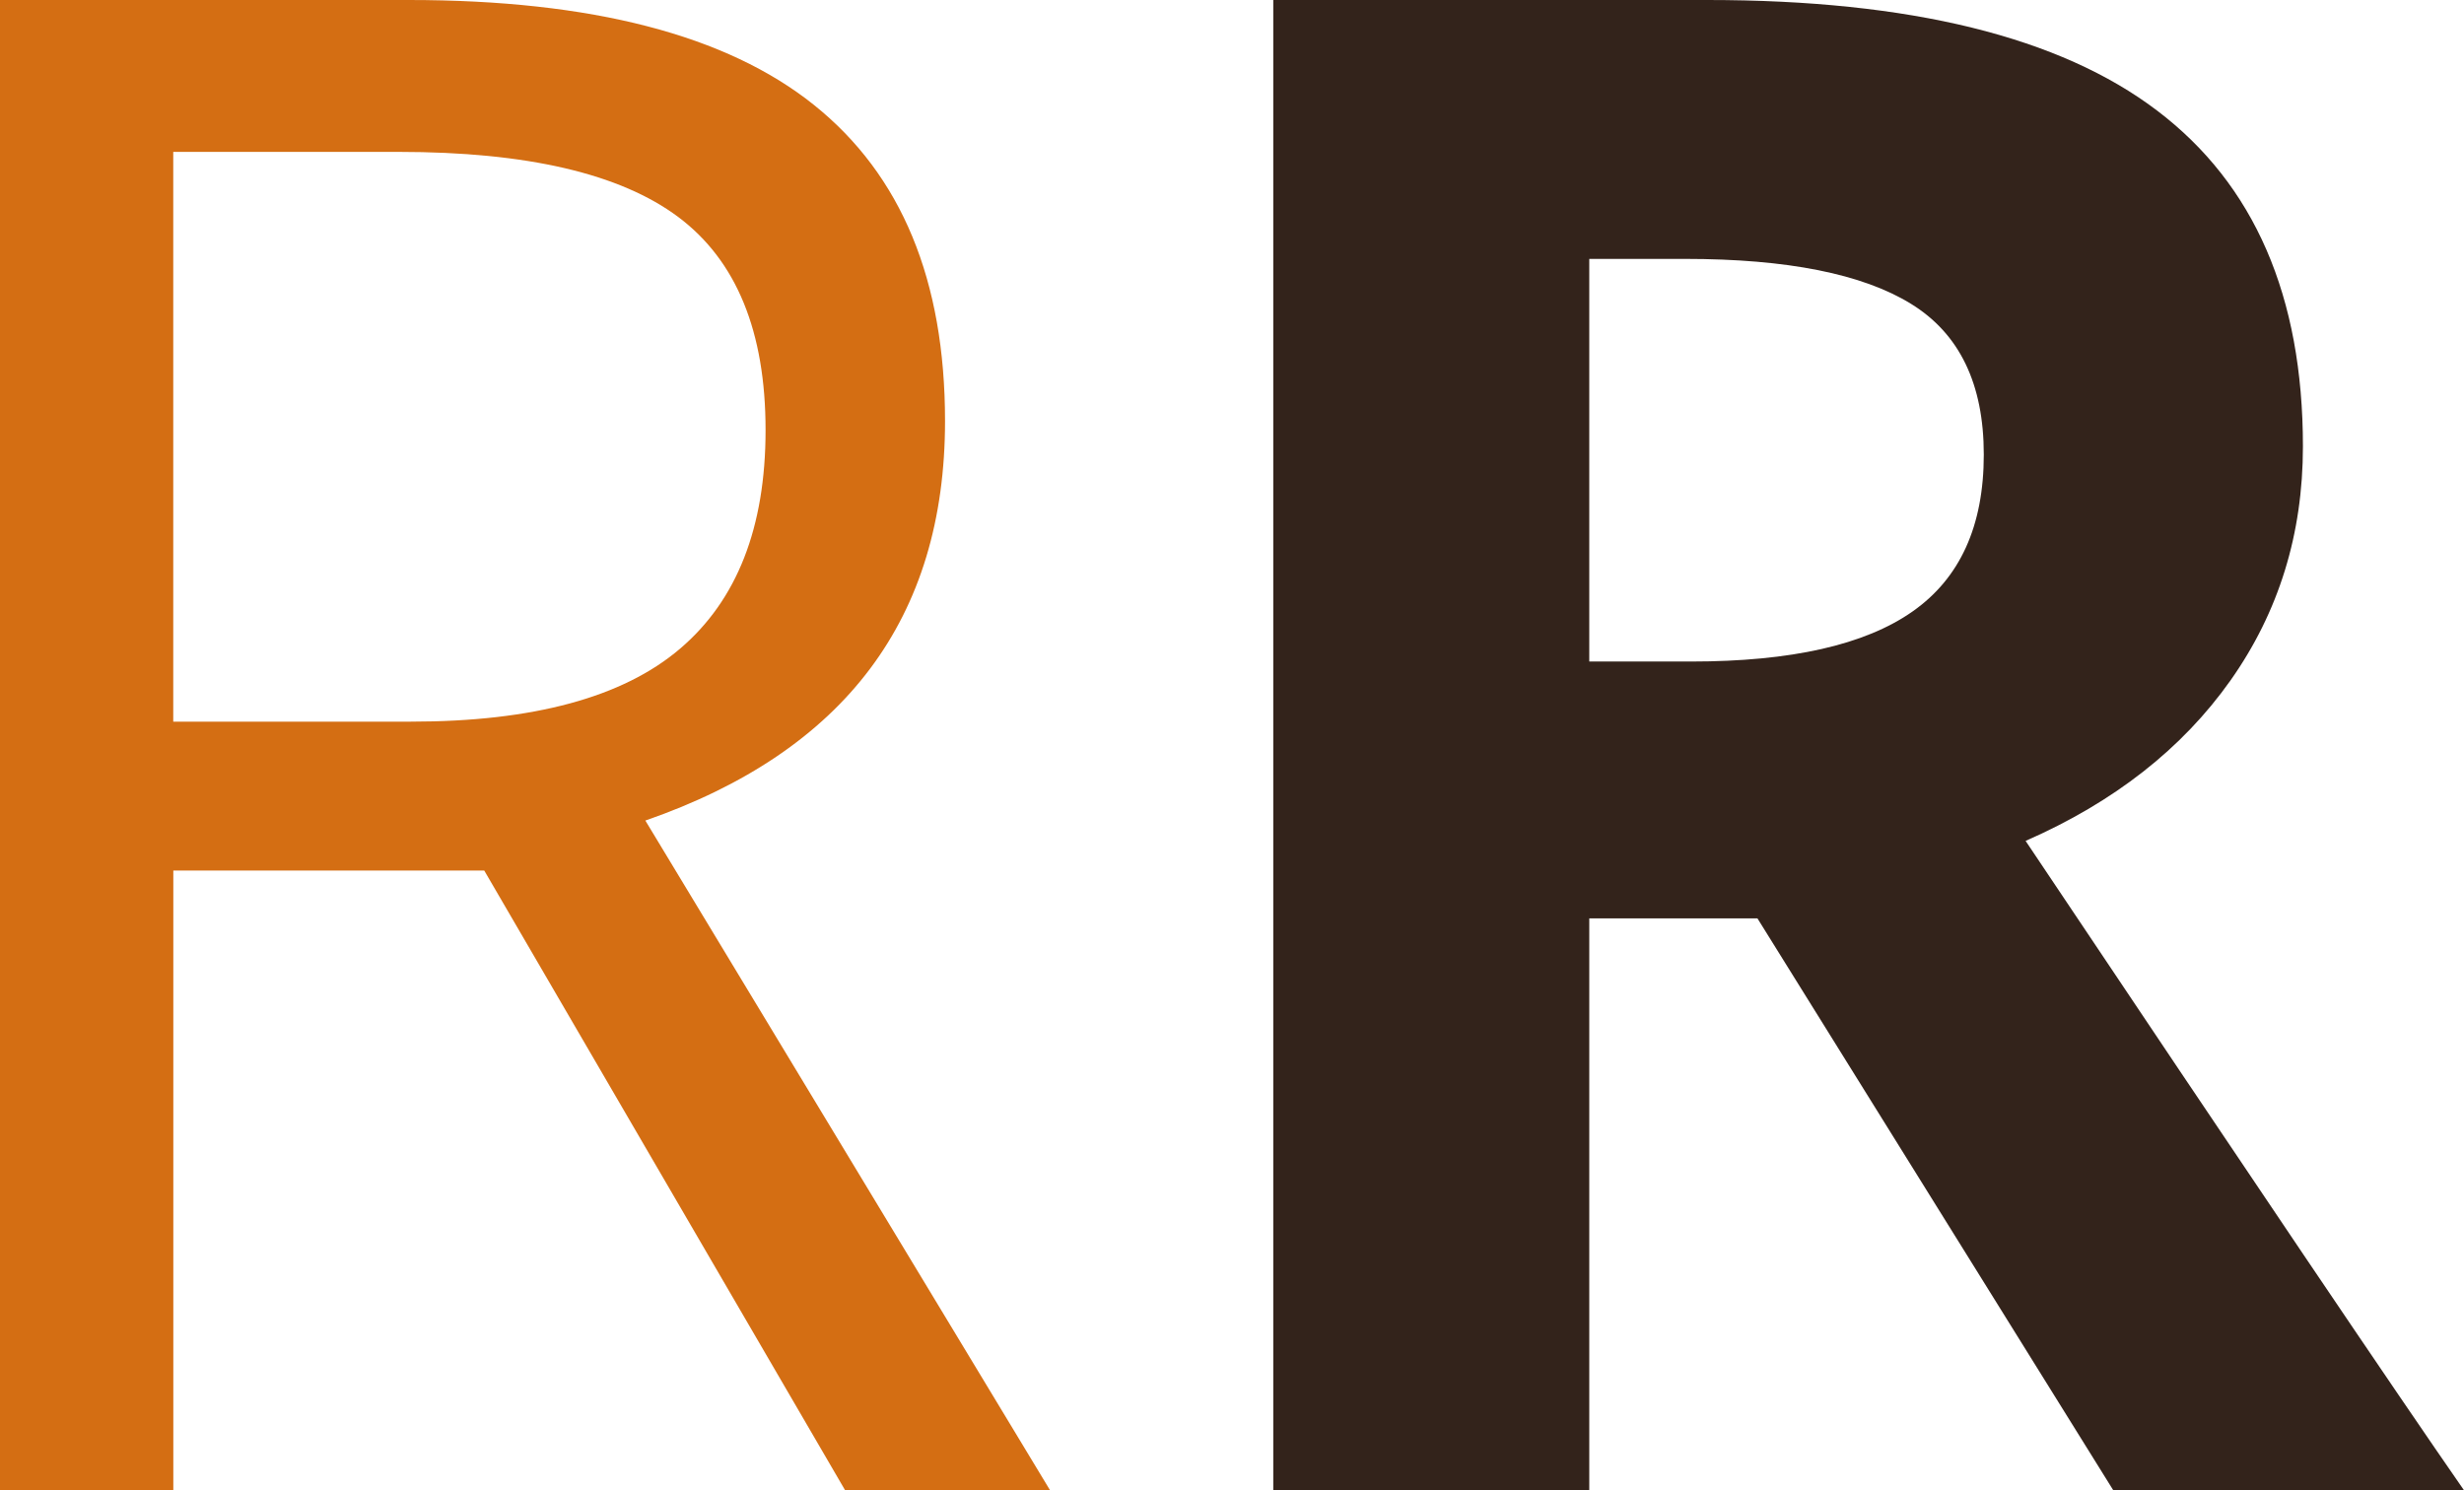
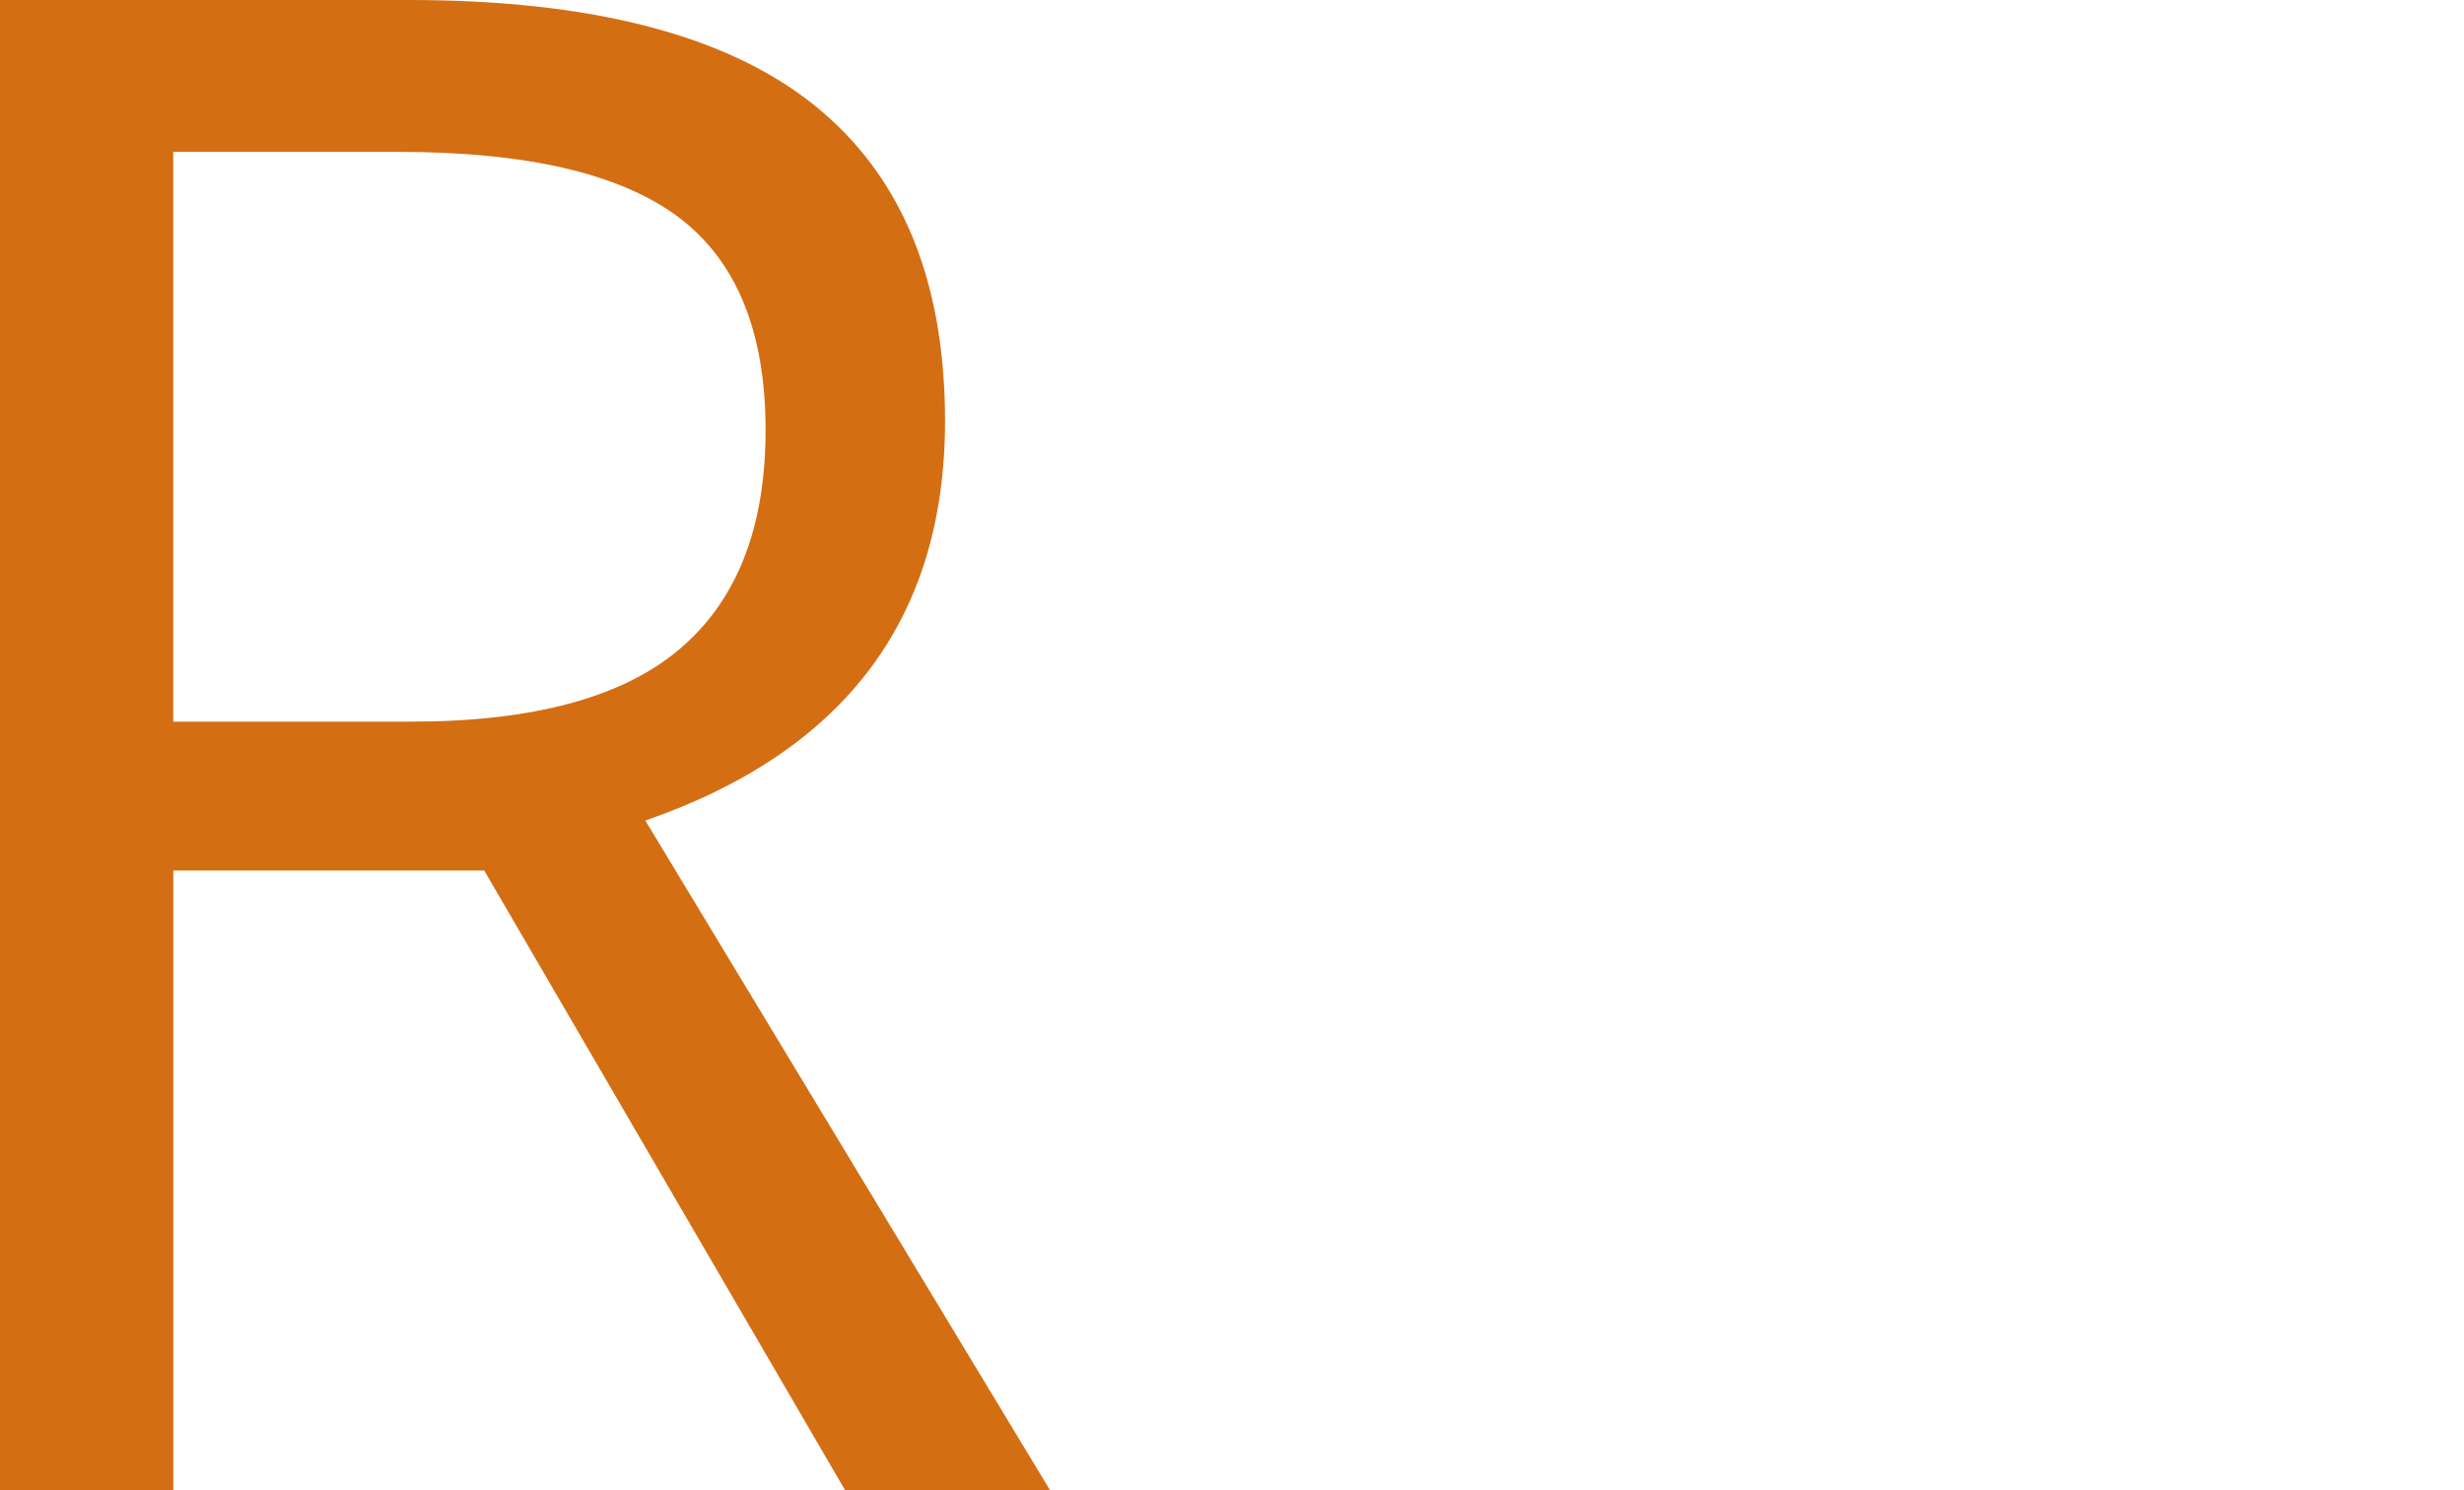
<svg xmlns="http://www.w3.org/2000/svg" id="Ebene_2" data-name="Ebene 2" viewBox="0 0 39.253 23.744">
  <defs>
    <style>
      .cls-1 {
        fill: #33231b;
      }

      .cls-1, .cls-2 {
        stroke-width: 0px;
      }

      .cls-2 {
        fill: #d46e13;
      }
    </style>
  </defs>
  <g id="Ebene_1-2" data-name="Ebene 1">
    <g>
      <path class="cls-2" d="m2.761,13.87v9.874H0V0h6.513c2.912,0,5.064.558,6.455,1.673,1.392,1.115,2.087,2.793,2.087,5.035,0,3.14-1.592,5.262-4.774,6.366l6.447,10.67h-3.265l-5.749-9.874H2.761Zm0-2.372h3.784c1.949,0,3.378-.387,4.287-1.161.91-.774,1.364-1.935,1.364-3.483,0-1.57-.463-2.701-1.389-3.395-.925-.692-2.411-1.039-4.458-1.039h-3.589v9.078Z" />
-       <path class="cls-1" d="m25.318,14.633v9.111h-5.034V0h6.919c3.226,0,5.613.587,7.161,1.762,1.549,1.175,2.323,2.958,2.323,5.351,0,1.396-.385,2.639-1.153,3.727-.769,1.088-1.857,1.941-3.265,2.558,3.573,5.338,5.9,8.786,6.983,10.345h-5.587l-5.668-9.111h-2.68Zm0-4.093h1.624c1.592,0,2.767-.265,3.524-.796.758-.53,1.137-1.364,1.137-2.501,0-1.126-.387-1.927-1.161-2.403s-1.973-.715-3.597-.715h-1.527v6.415Z" />
    </g>
  </g>
</svg>